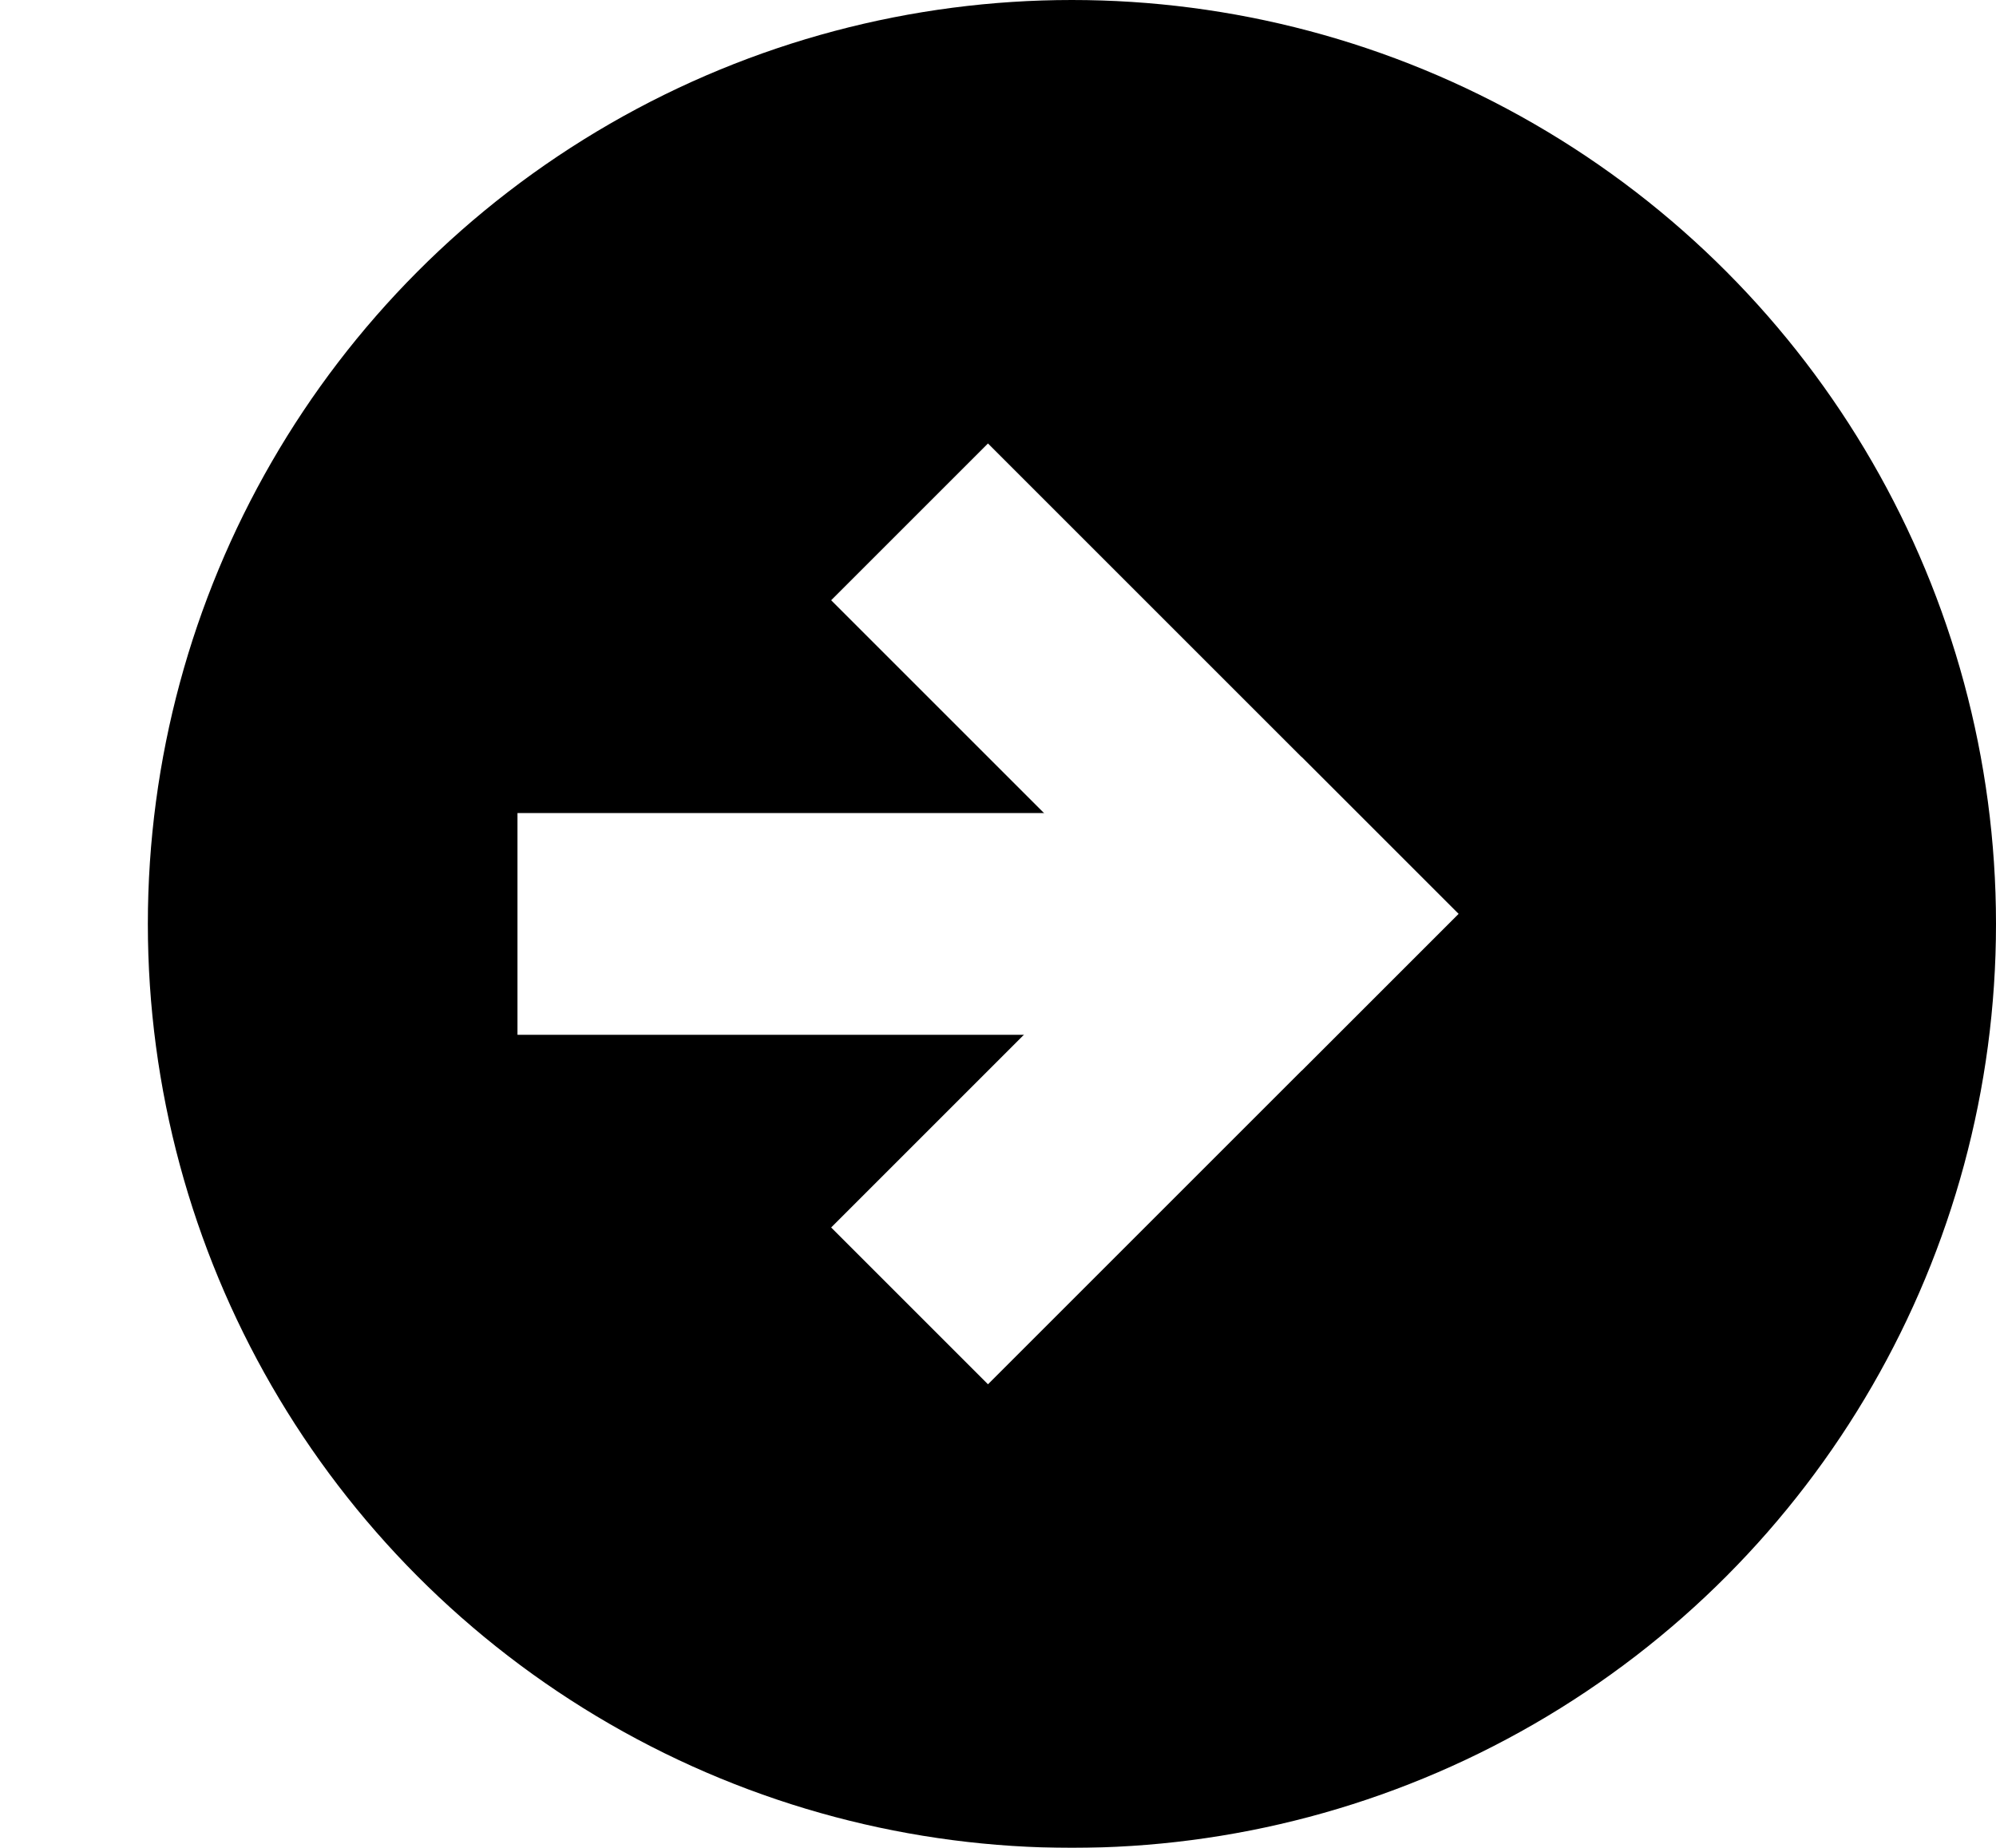
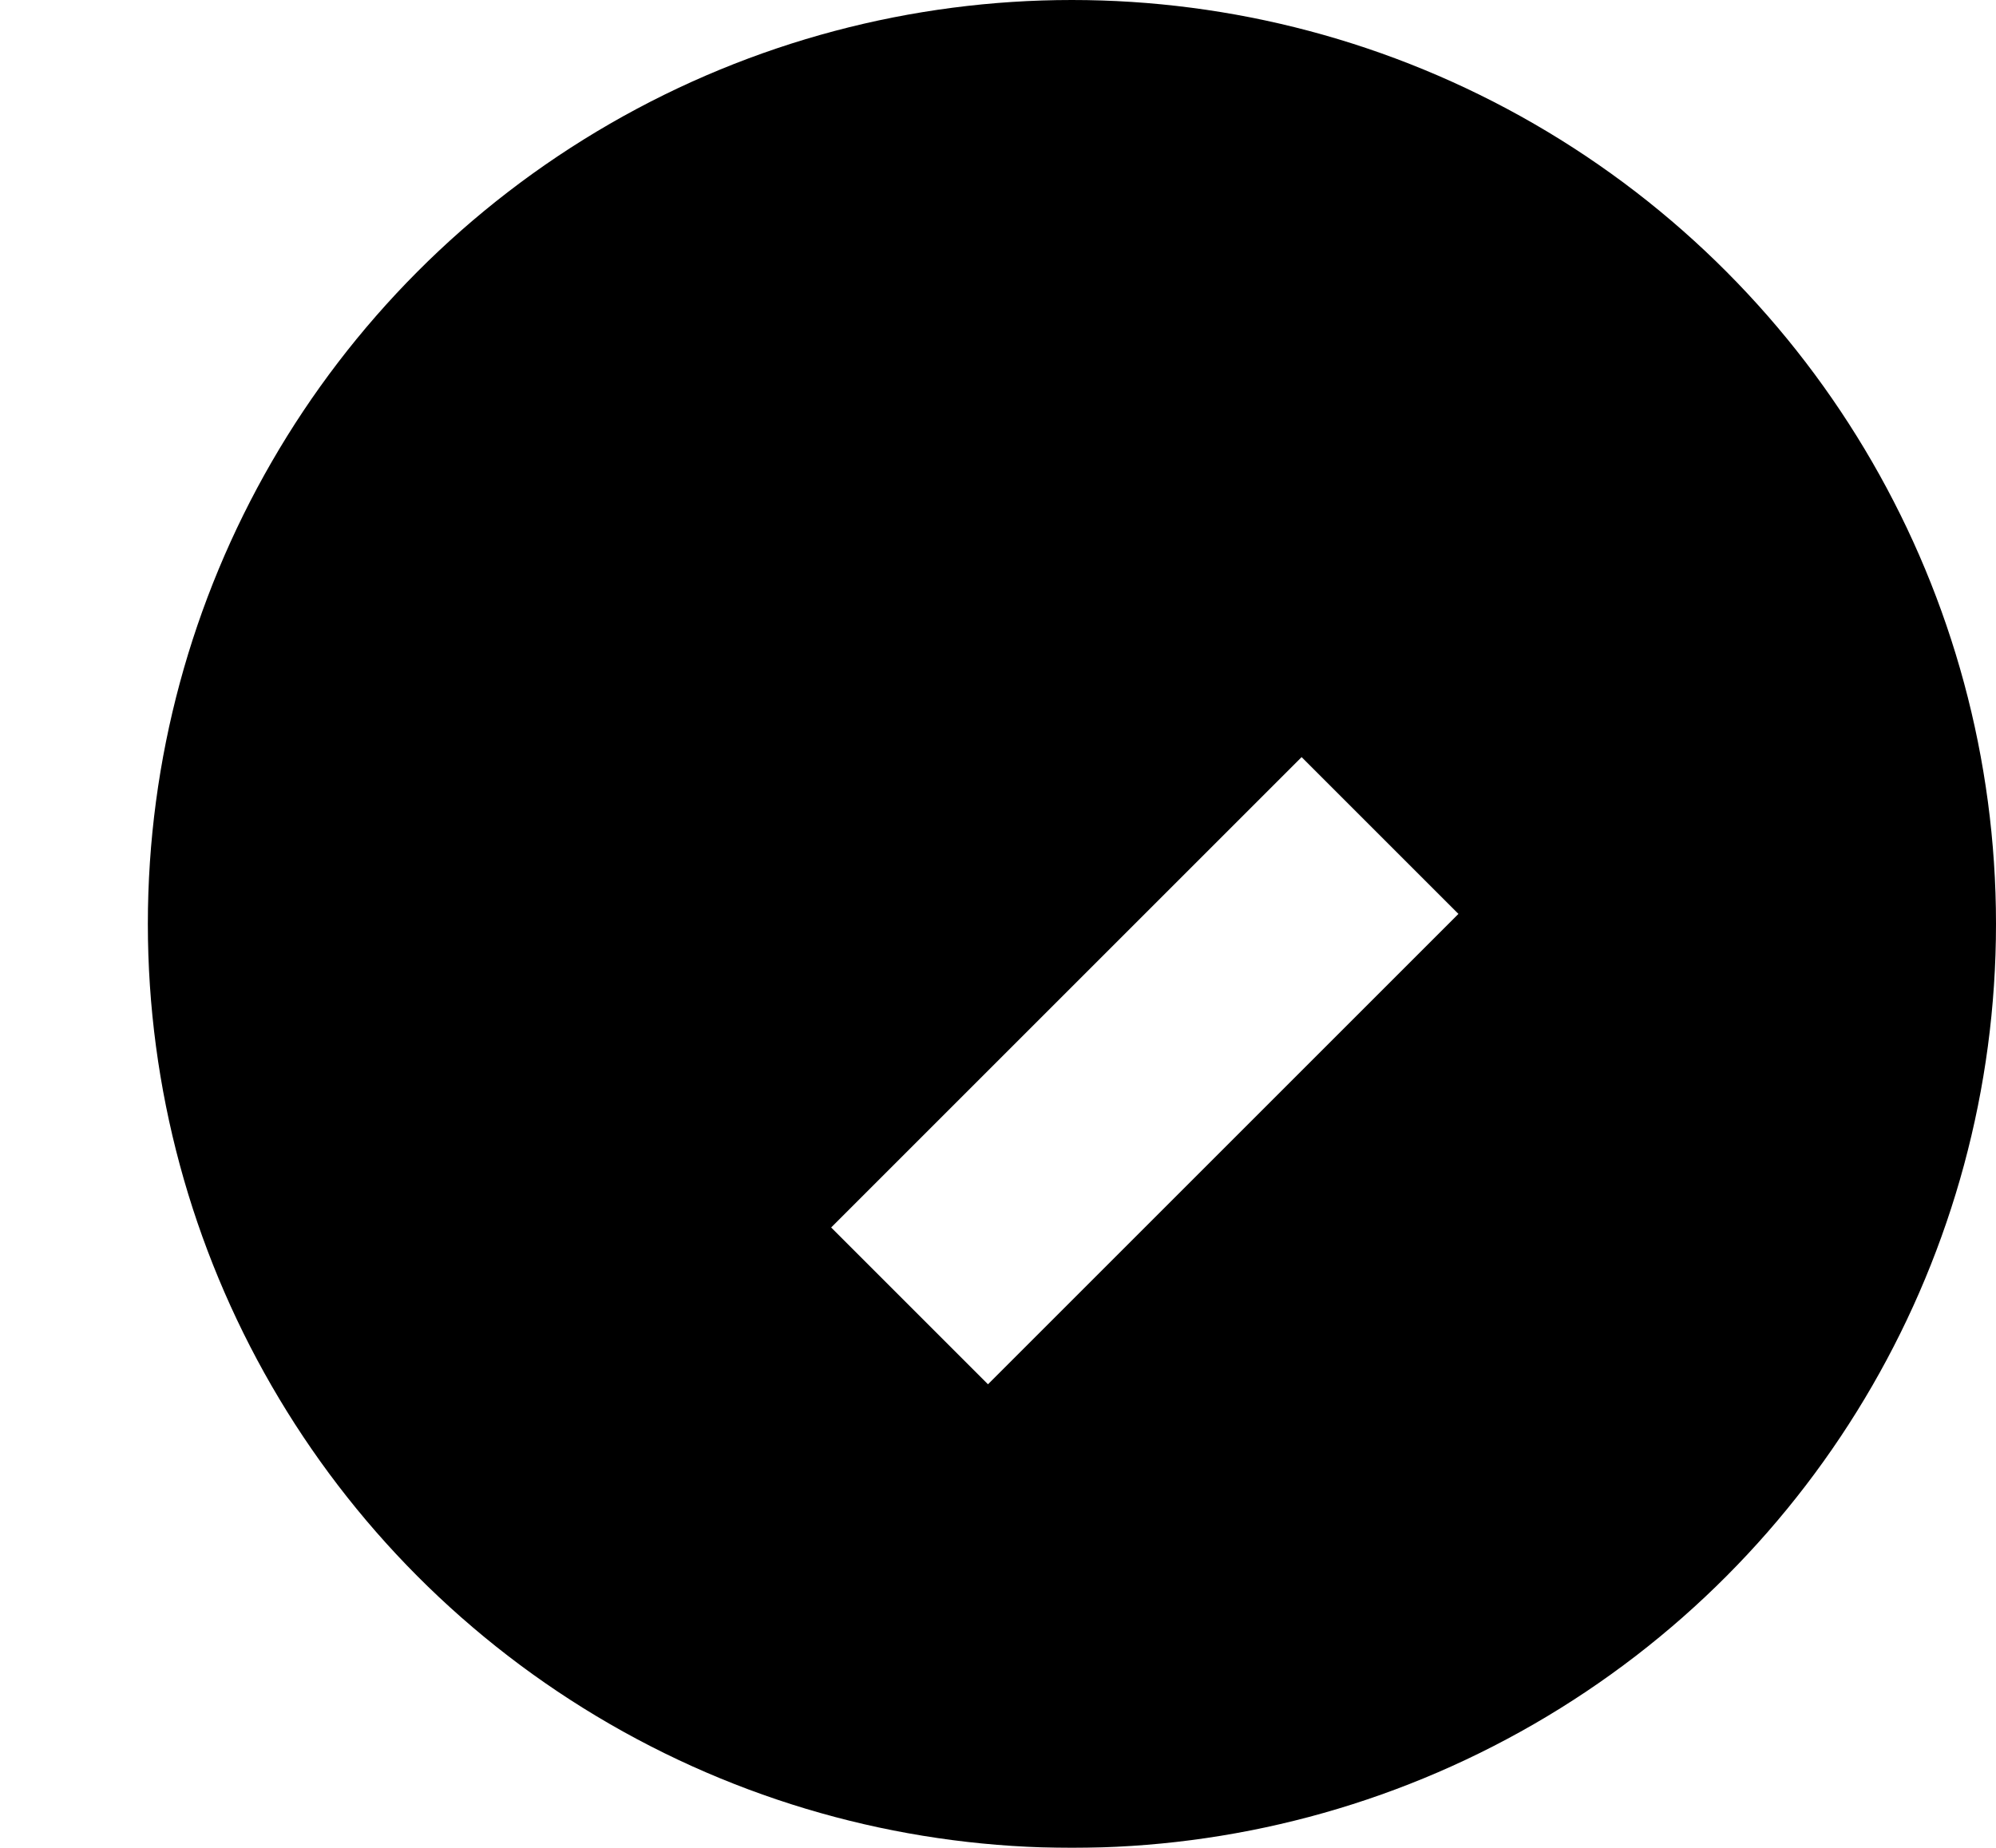
<svg xmlns="http://www.w3.org/2000/svg" width="27" height="25" viewBox="0 0 27 25" fill="none">
  <g filter="url(#filter0_d_402_408)">
    <circle cx="12.5" cy="12.5" r="12.5" fill="black" />
  </g>
-   <rect x="7" y="11" width="11" height="3" fill="white" />
  <rect x="11.243" y="16.607" width="9" height="3" transform="rotate(-45 11.243 16.607)" fill="white" />
-   <rect x="11.243" y="8.121" width="3" height="9" transform="rotate(-45 11.243 8.121)" fill="white" />
  <defs>
    <filter id="filter0_d_402_408" x="0" y="0" width="27" height="25" filterUnits="userSpaceOnUse" color-interpolation-filters="sRGB">
      <feFlood flood-opacity="0" result="BackgroundImageFix" />
      <feColorMatrix in="SourceAlpha" type="matrix" values="0 0 0 0 0 0 0 0 0 0 0 0 0 0 0 0 0 0 127 0" result="hardAlpha" />
      <feOffset dx="2" />
      <feComposite in2="hardAlpha" operator="out" />
      <feColorMatrix type="matrix" values="0 0 0 0 0.7 0 0 0 0 0.418 0 0 0 0 0.225 0 0 0 1 0" />
      <feBlend mode="normal" in2="BackgroundImageFix" result="effect1_dropShadow_402_408" />
      <feBlend mode="normal" in="SourceGraphic" in2="effect1_dropShadow_402_408" result="shape" />
    </filter>
  </defs>
</svg>